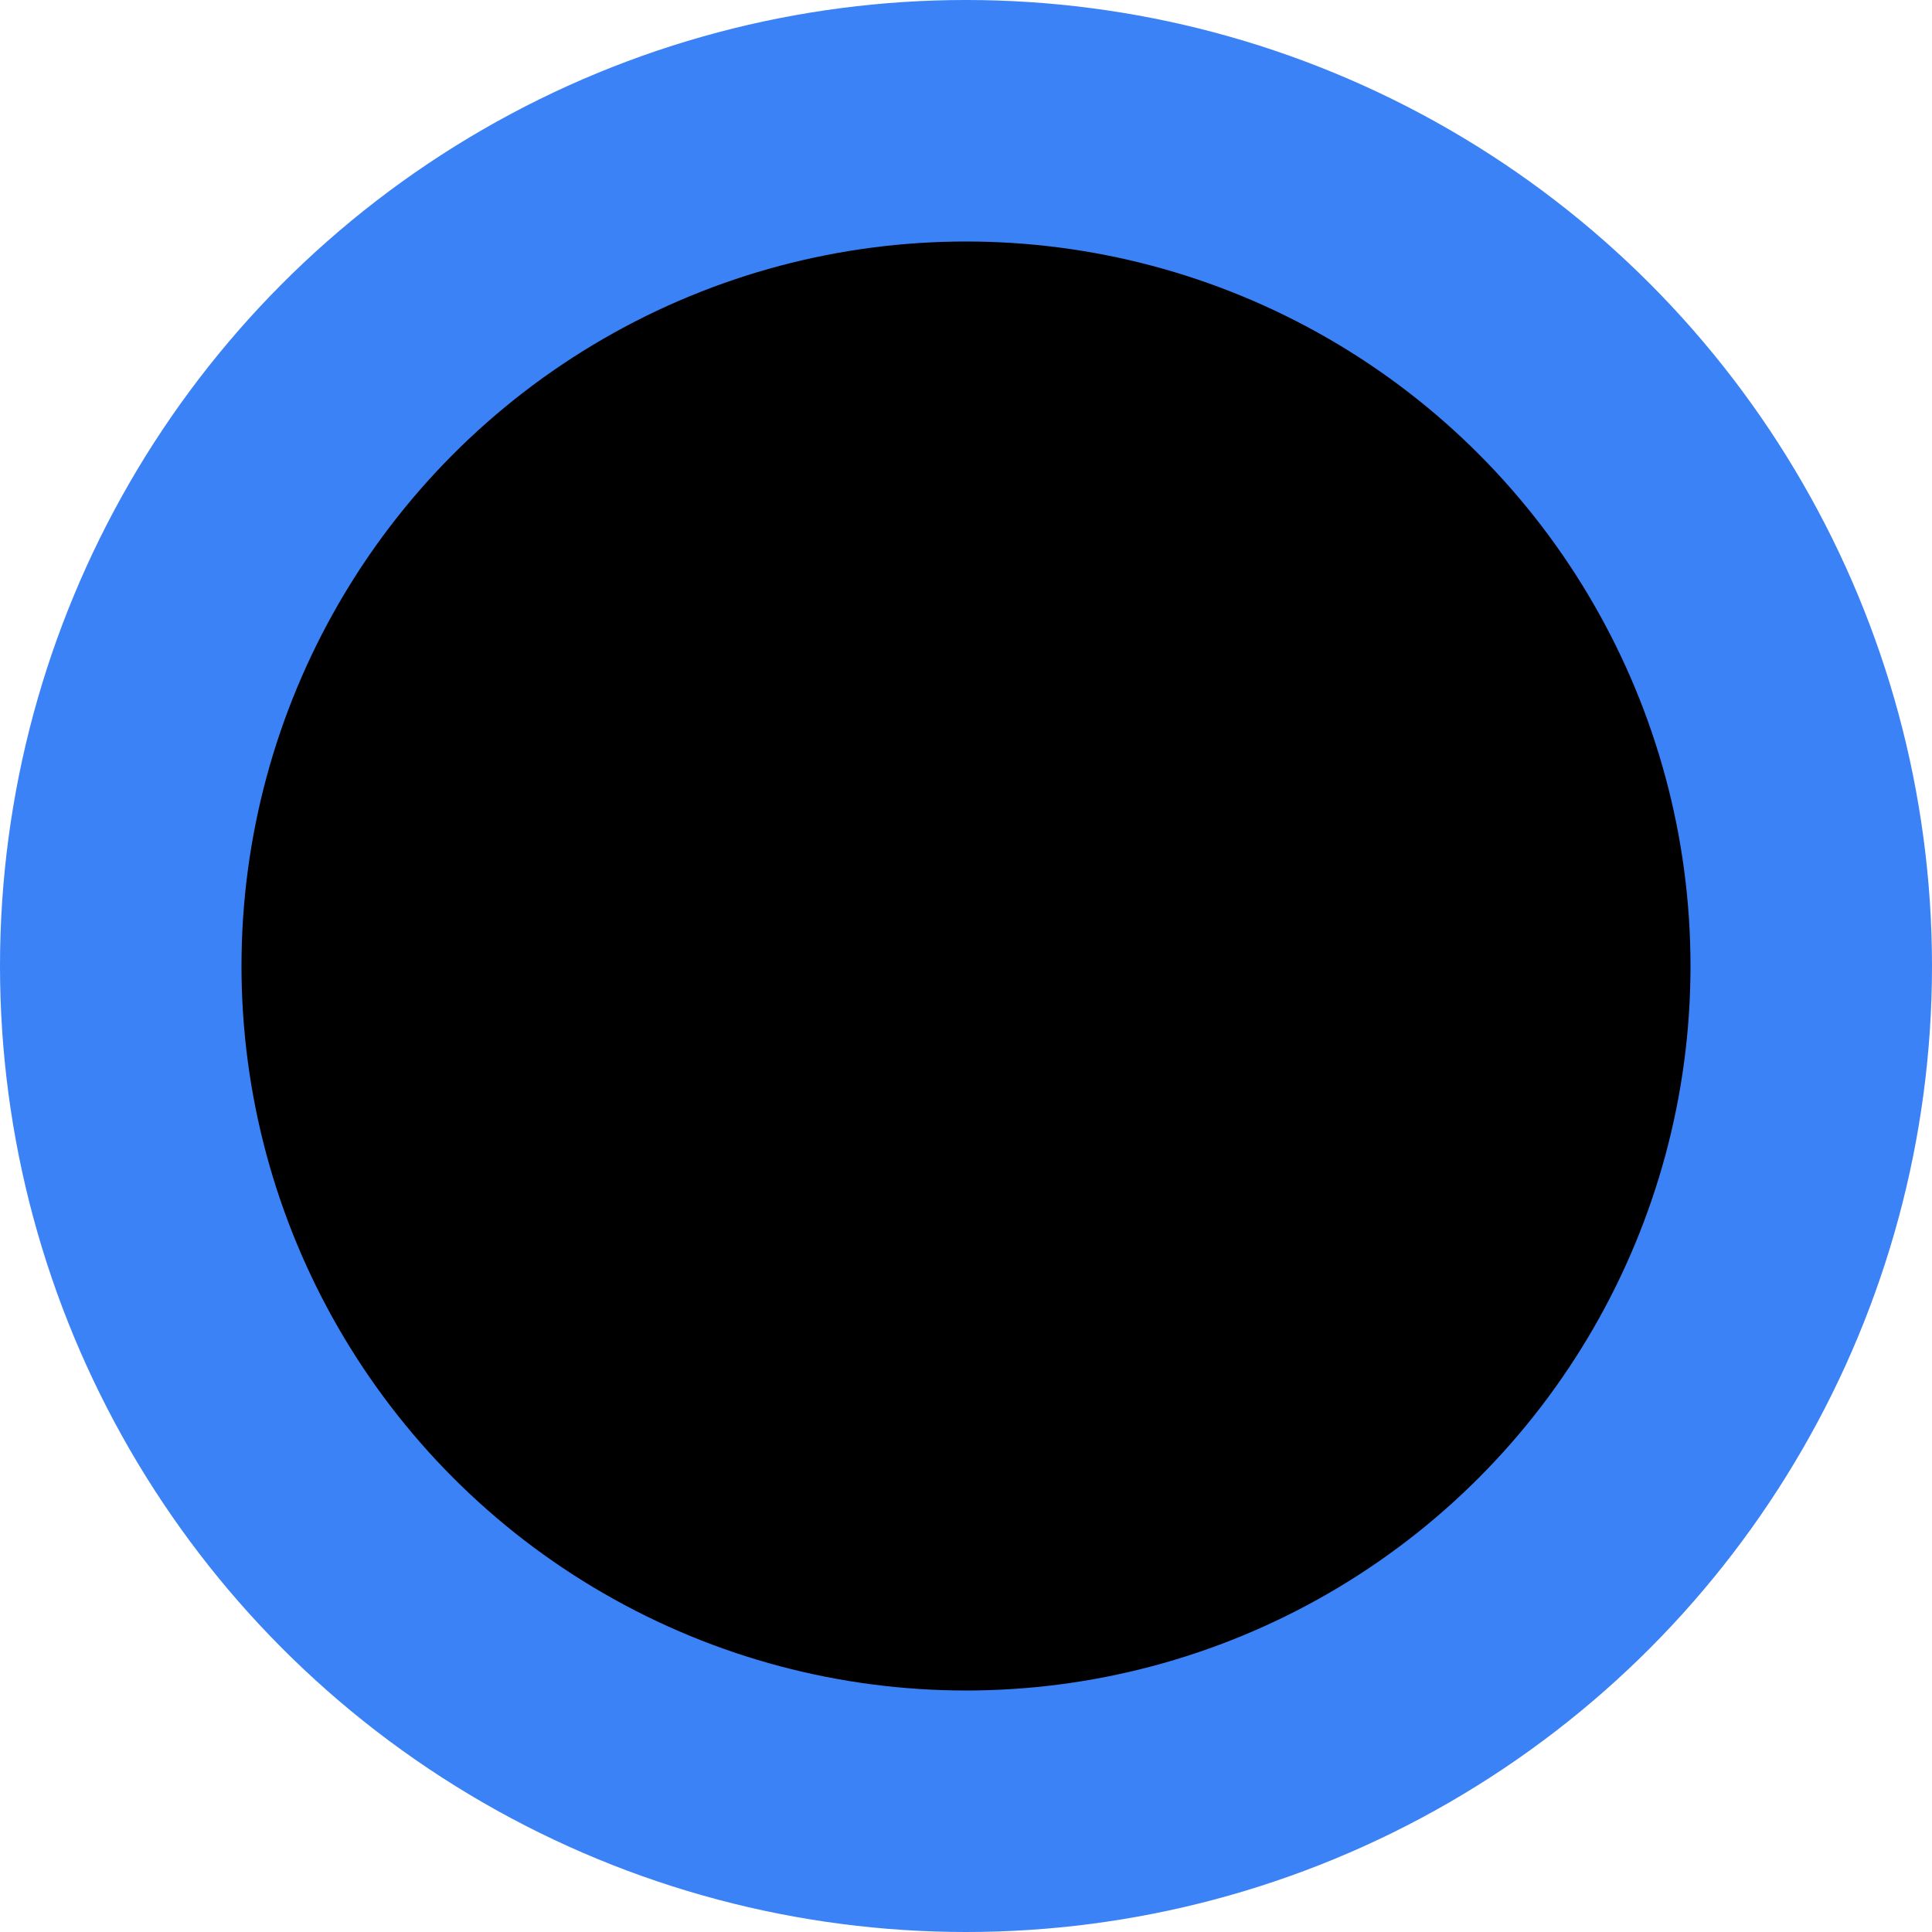
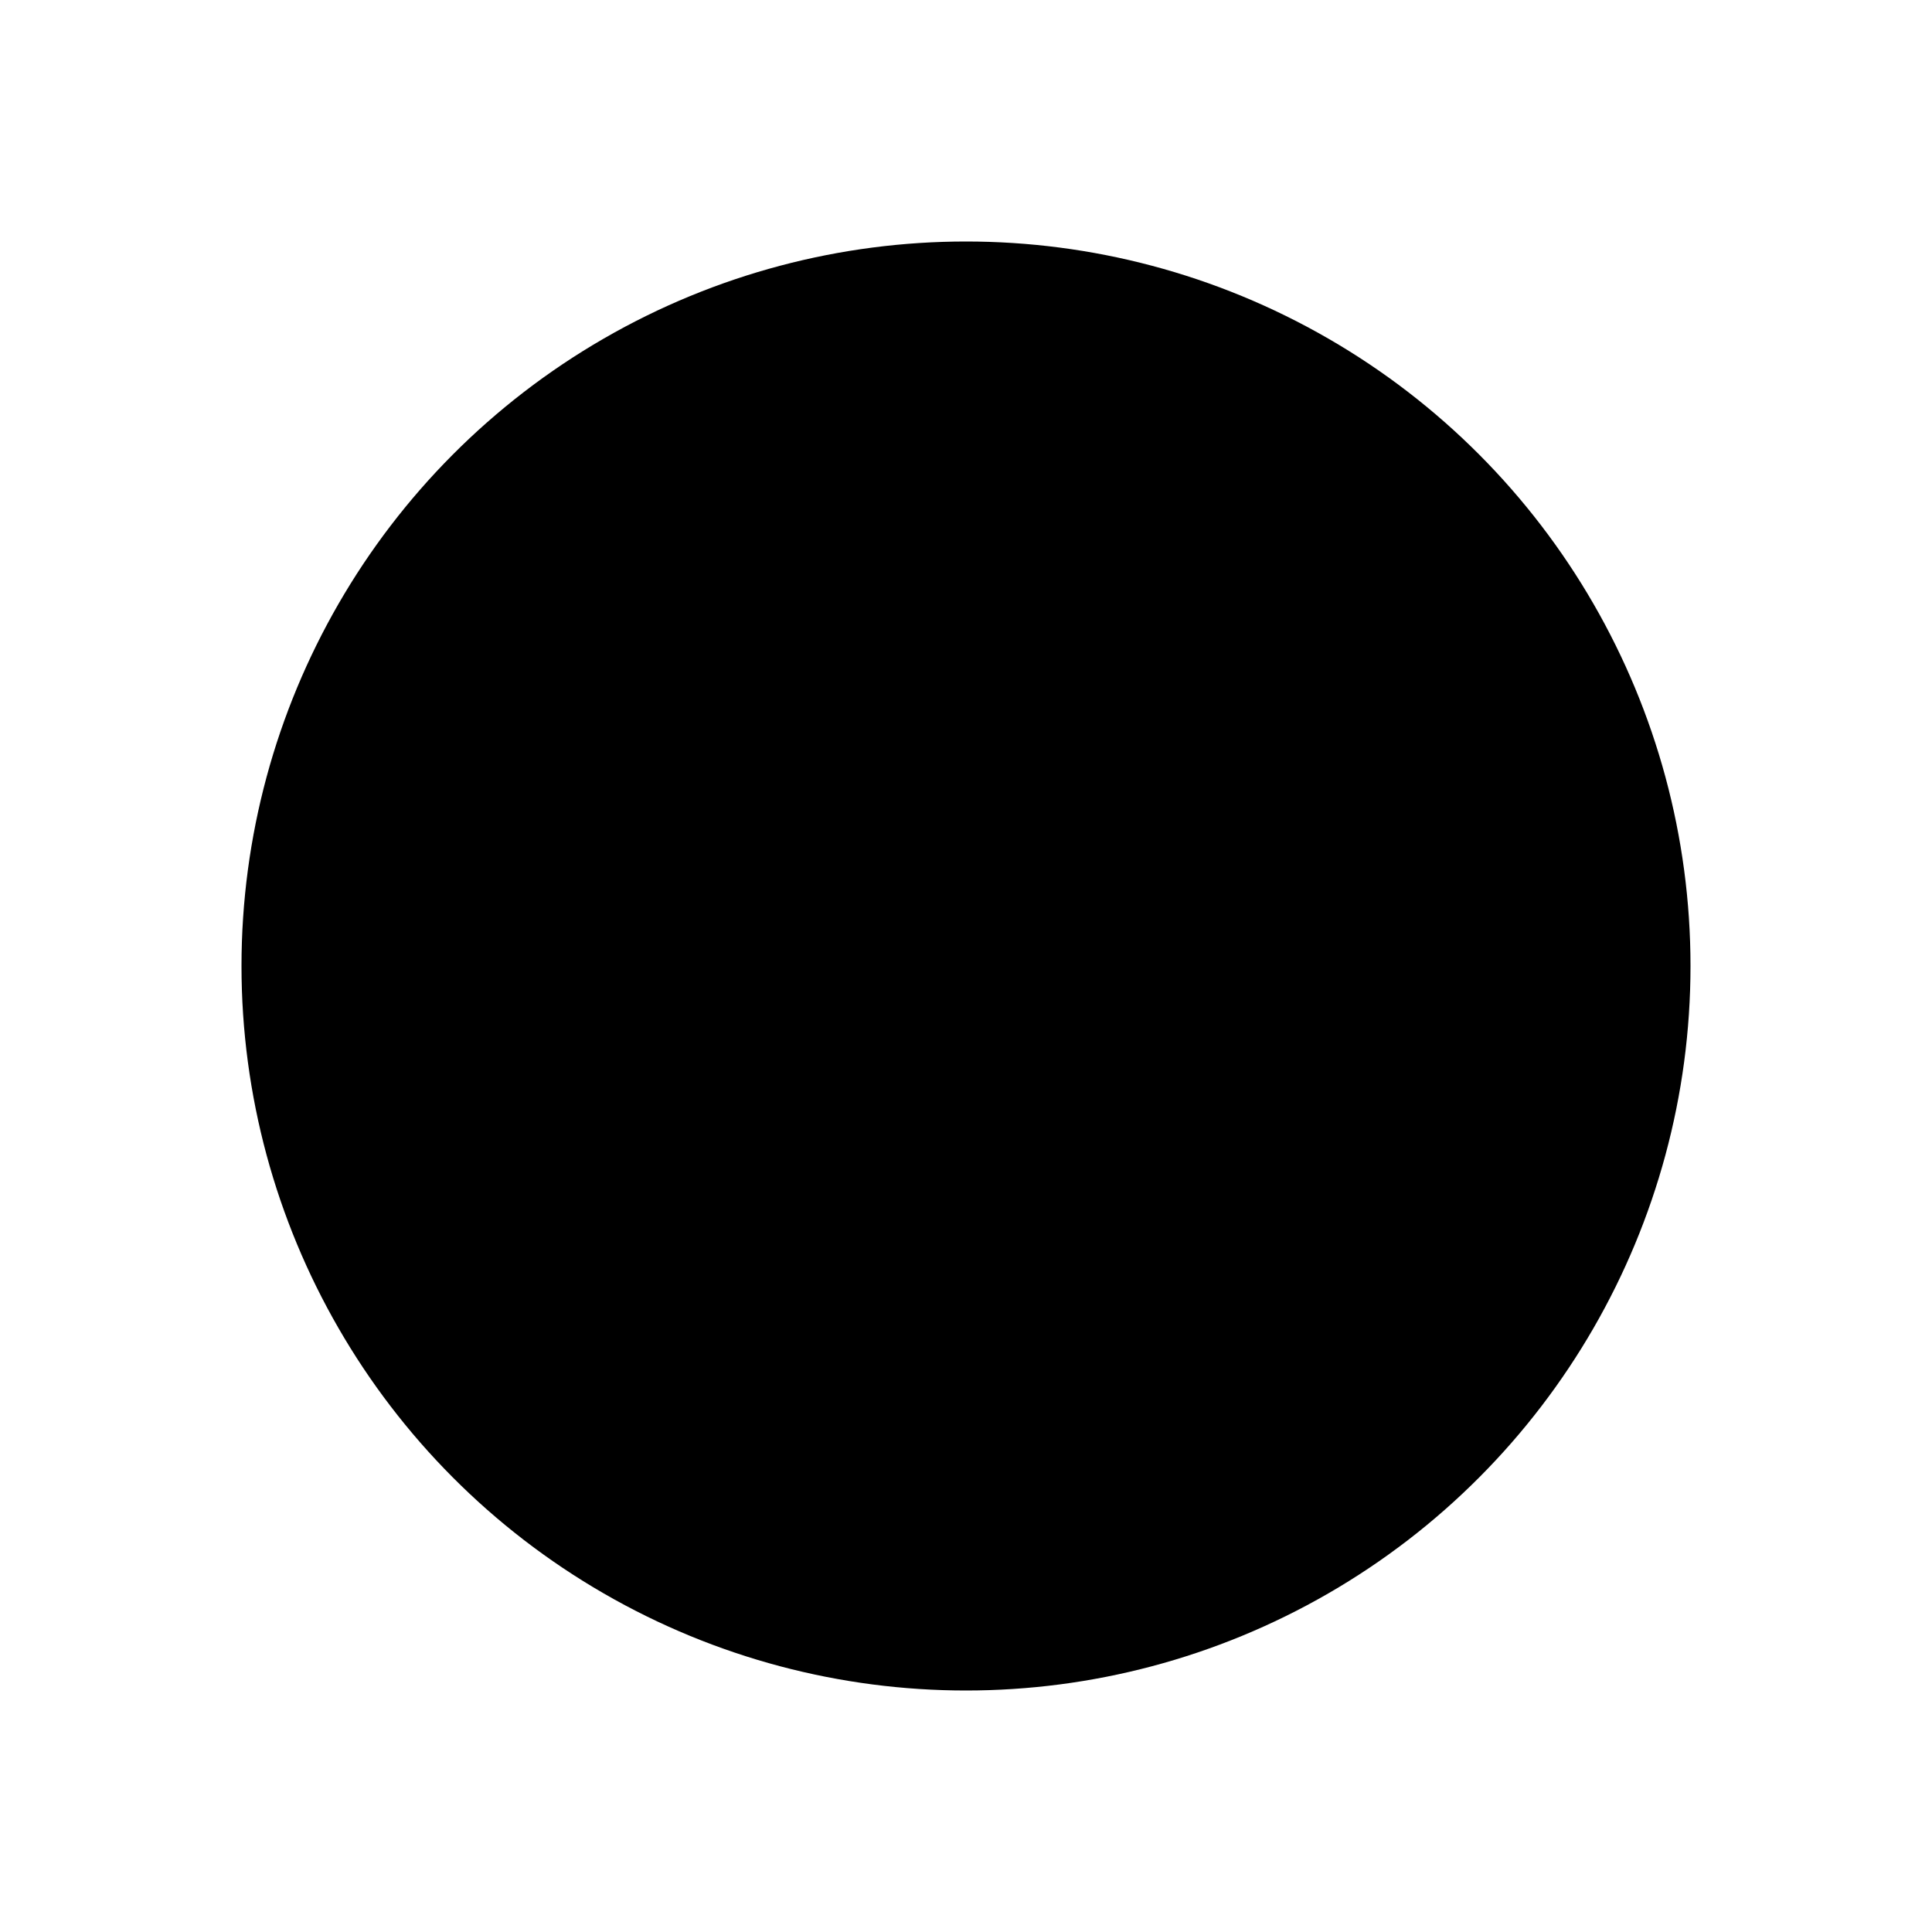
<svg xmlns="http://www.w3.org/2000/svg" width="32" height="32" viewBox="0 0 32 32" fill="none">
-   <circle cx="16" cy="16" r="16" fill="#3B82F6" />
  <circle cx="16" cy="16" r="12" fill="url(#gradient)" />
  <defs>
    <radialGradient id="gradient" cx="0" cy="0" r="1" gradientUnits="userSpaceOnUse" gradientTransform="translate(16 16) rotate(45) scale(16)">
      <stop offset="0%" stopColor="#EC4899" />
      <stop offset="100%" stopColor="#8B5CF6" />
    </radialGradient>
  </defs>
</svg>